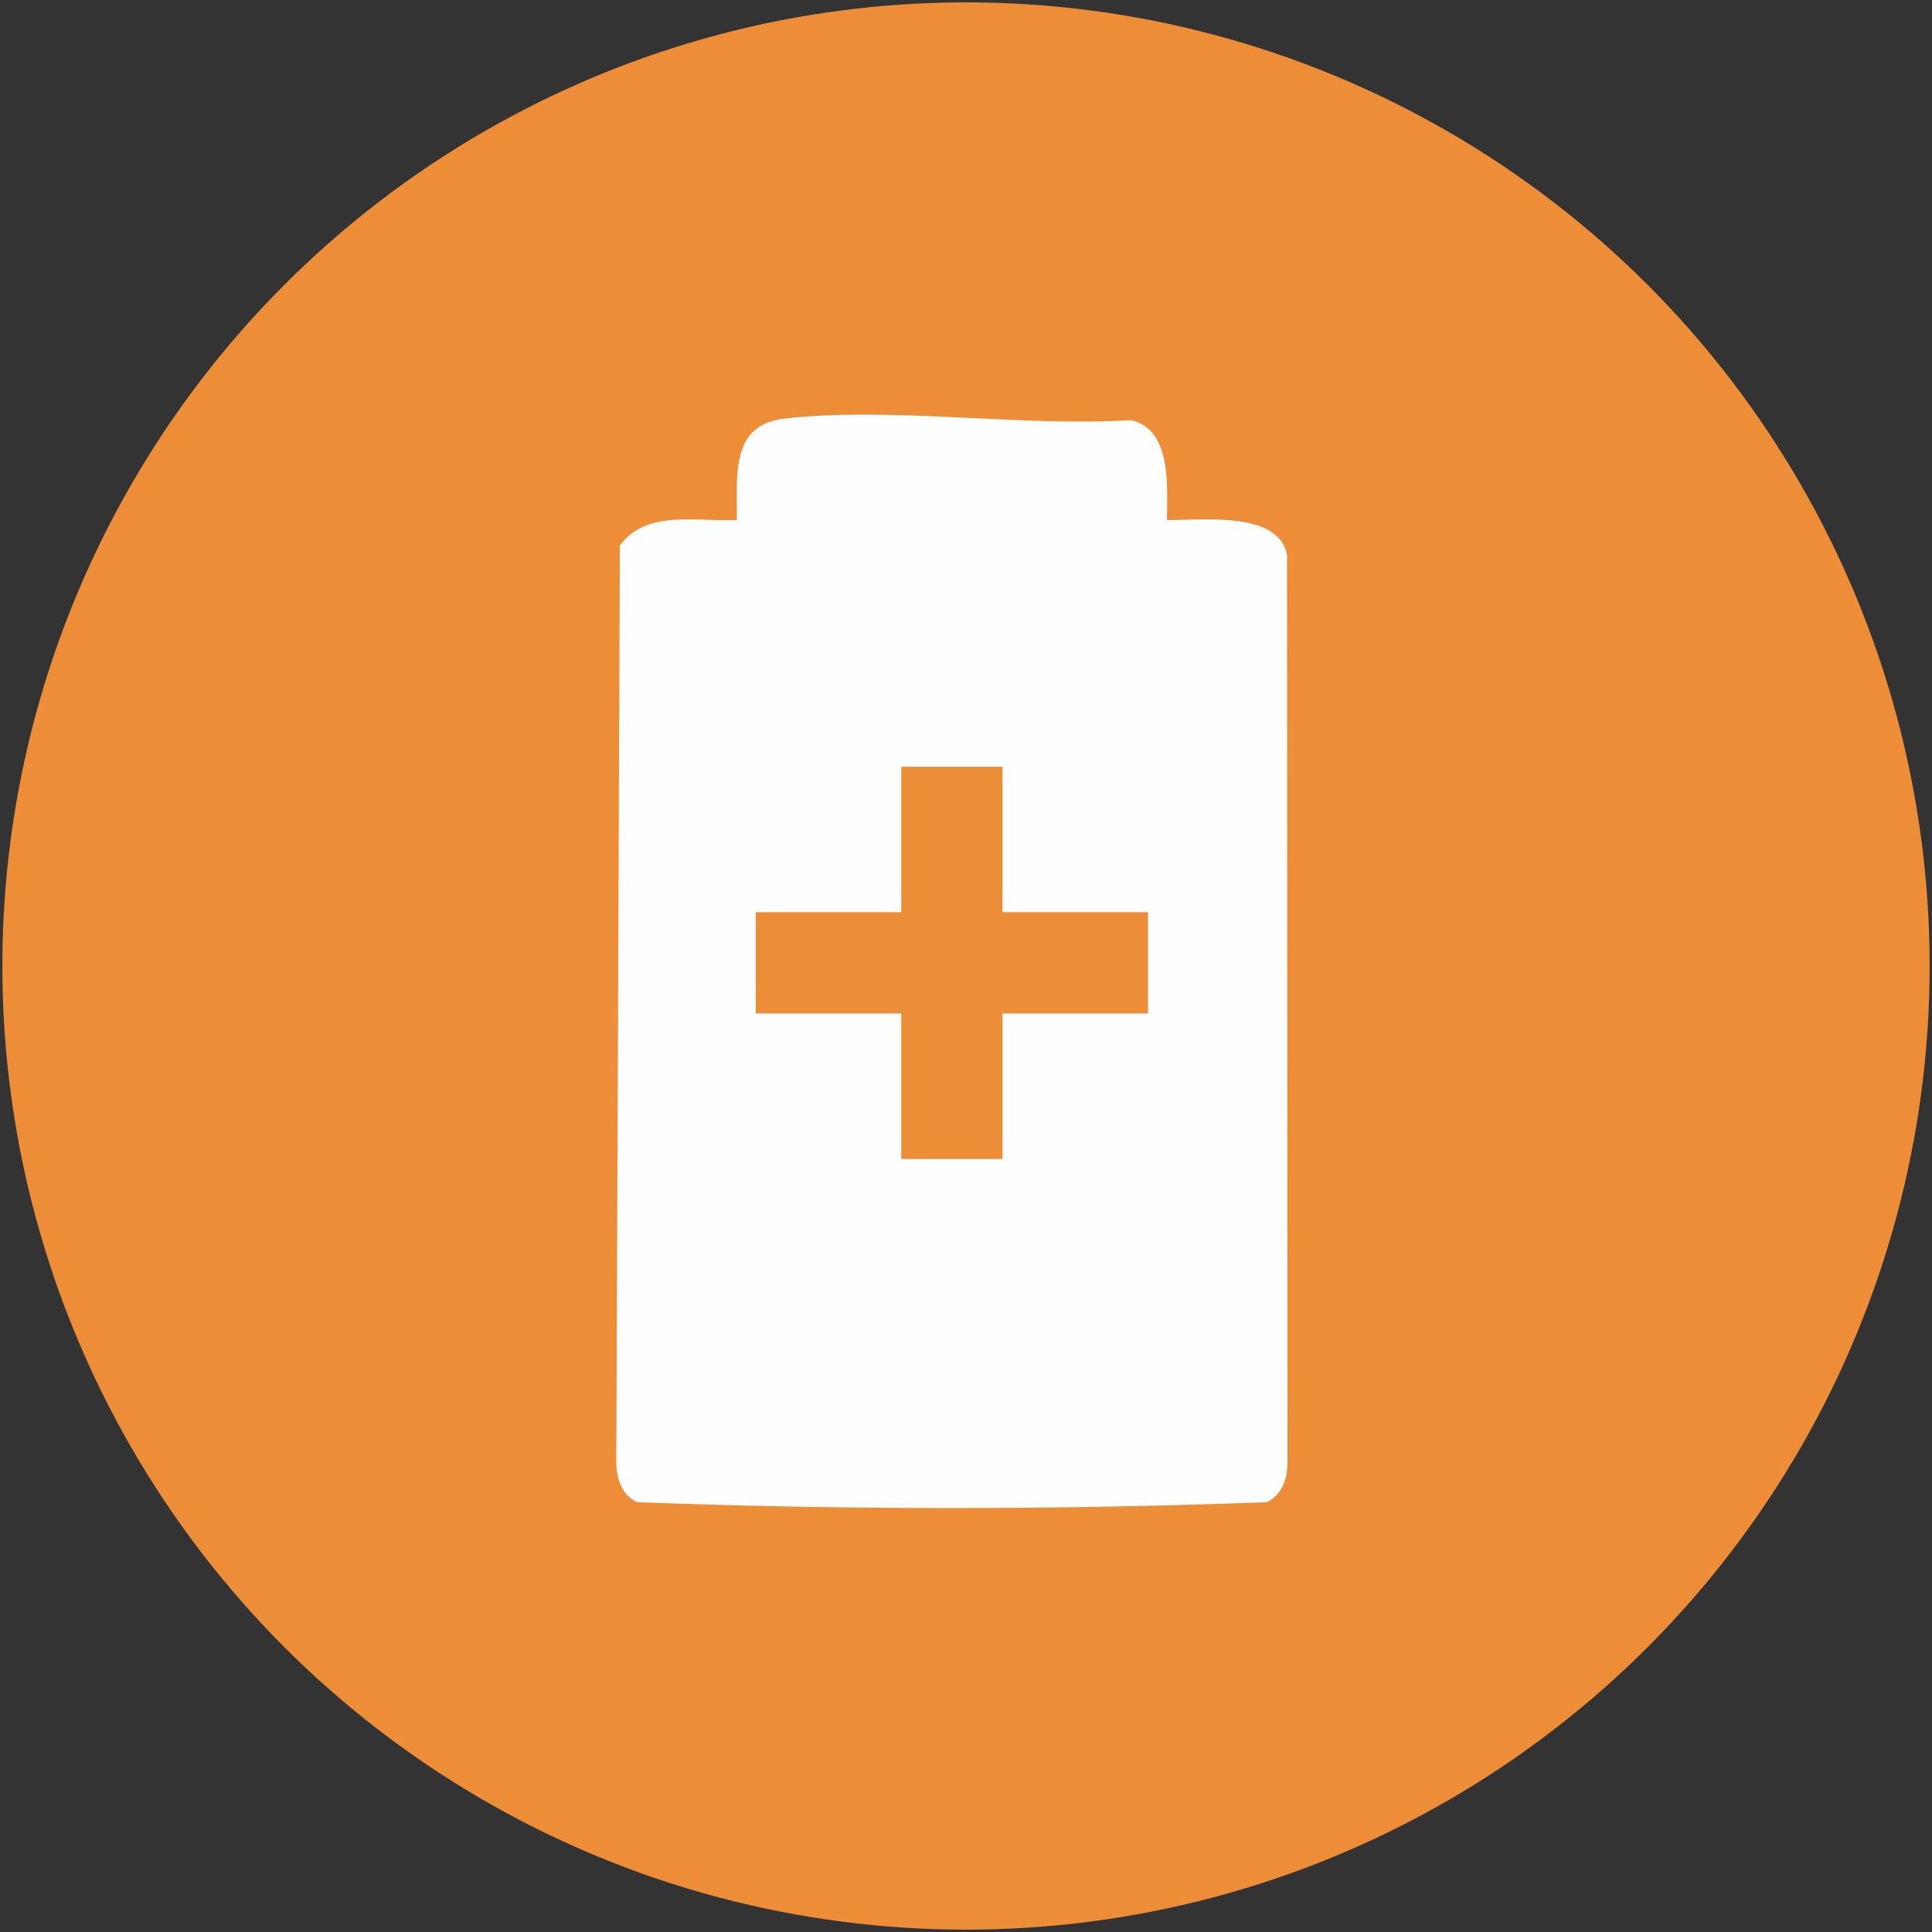
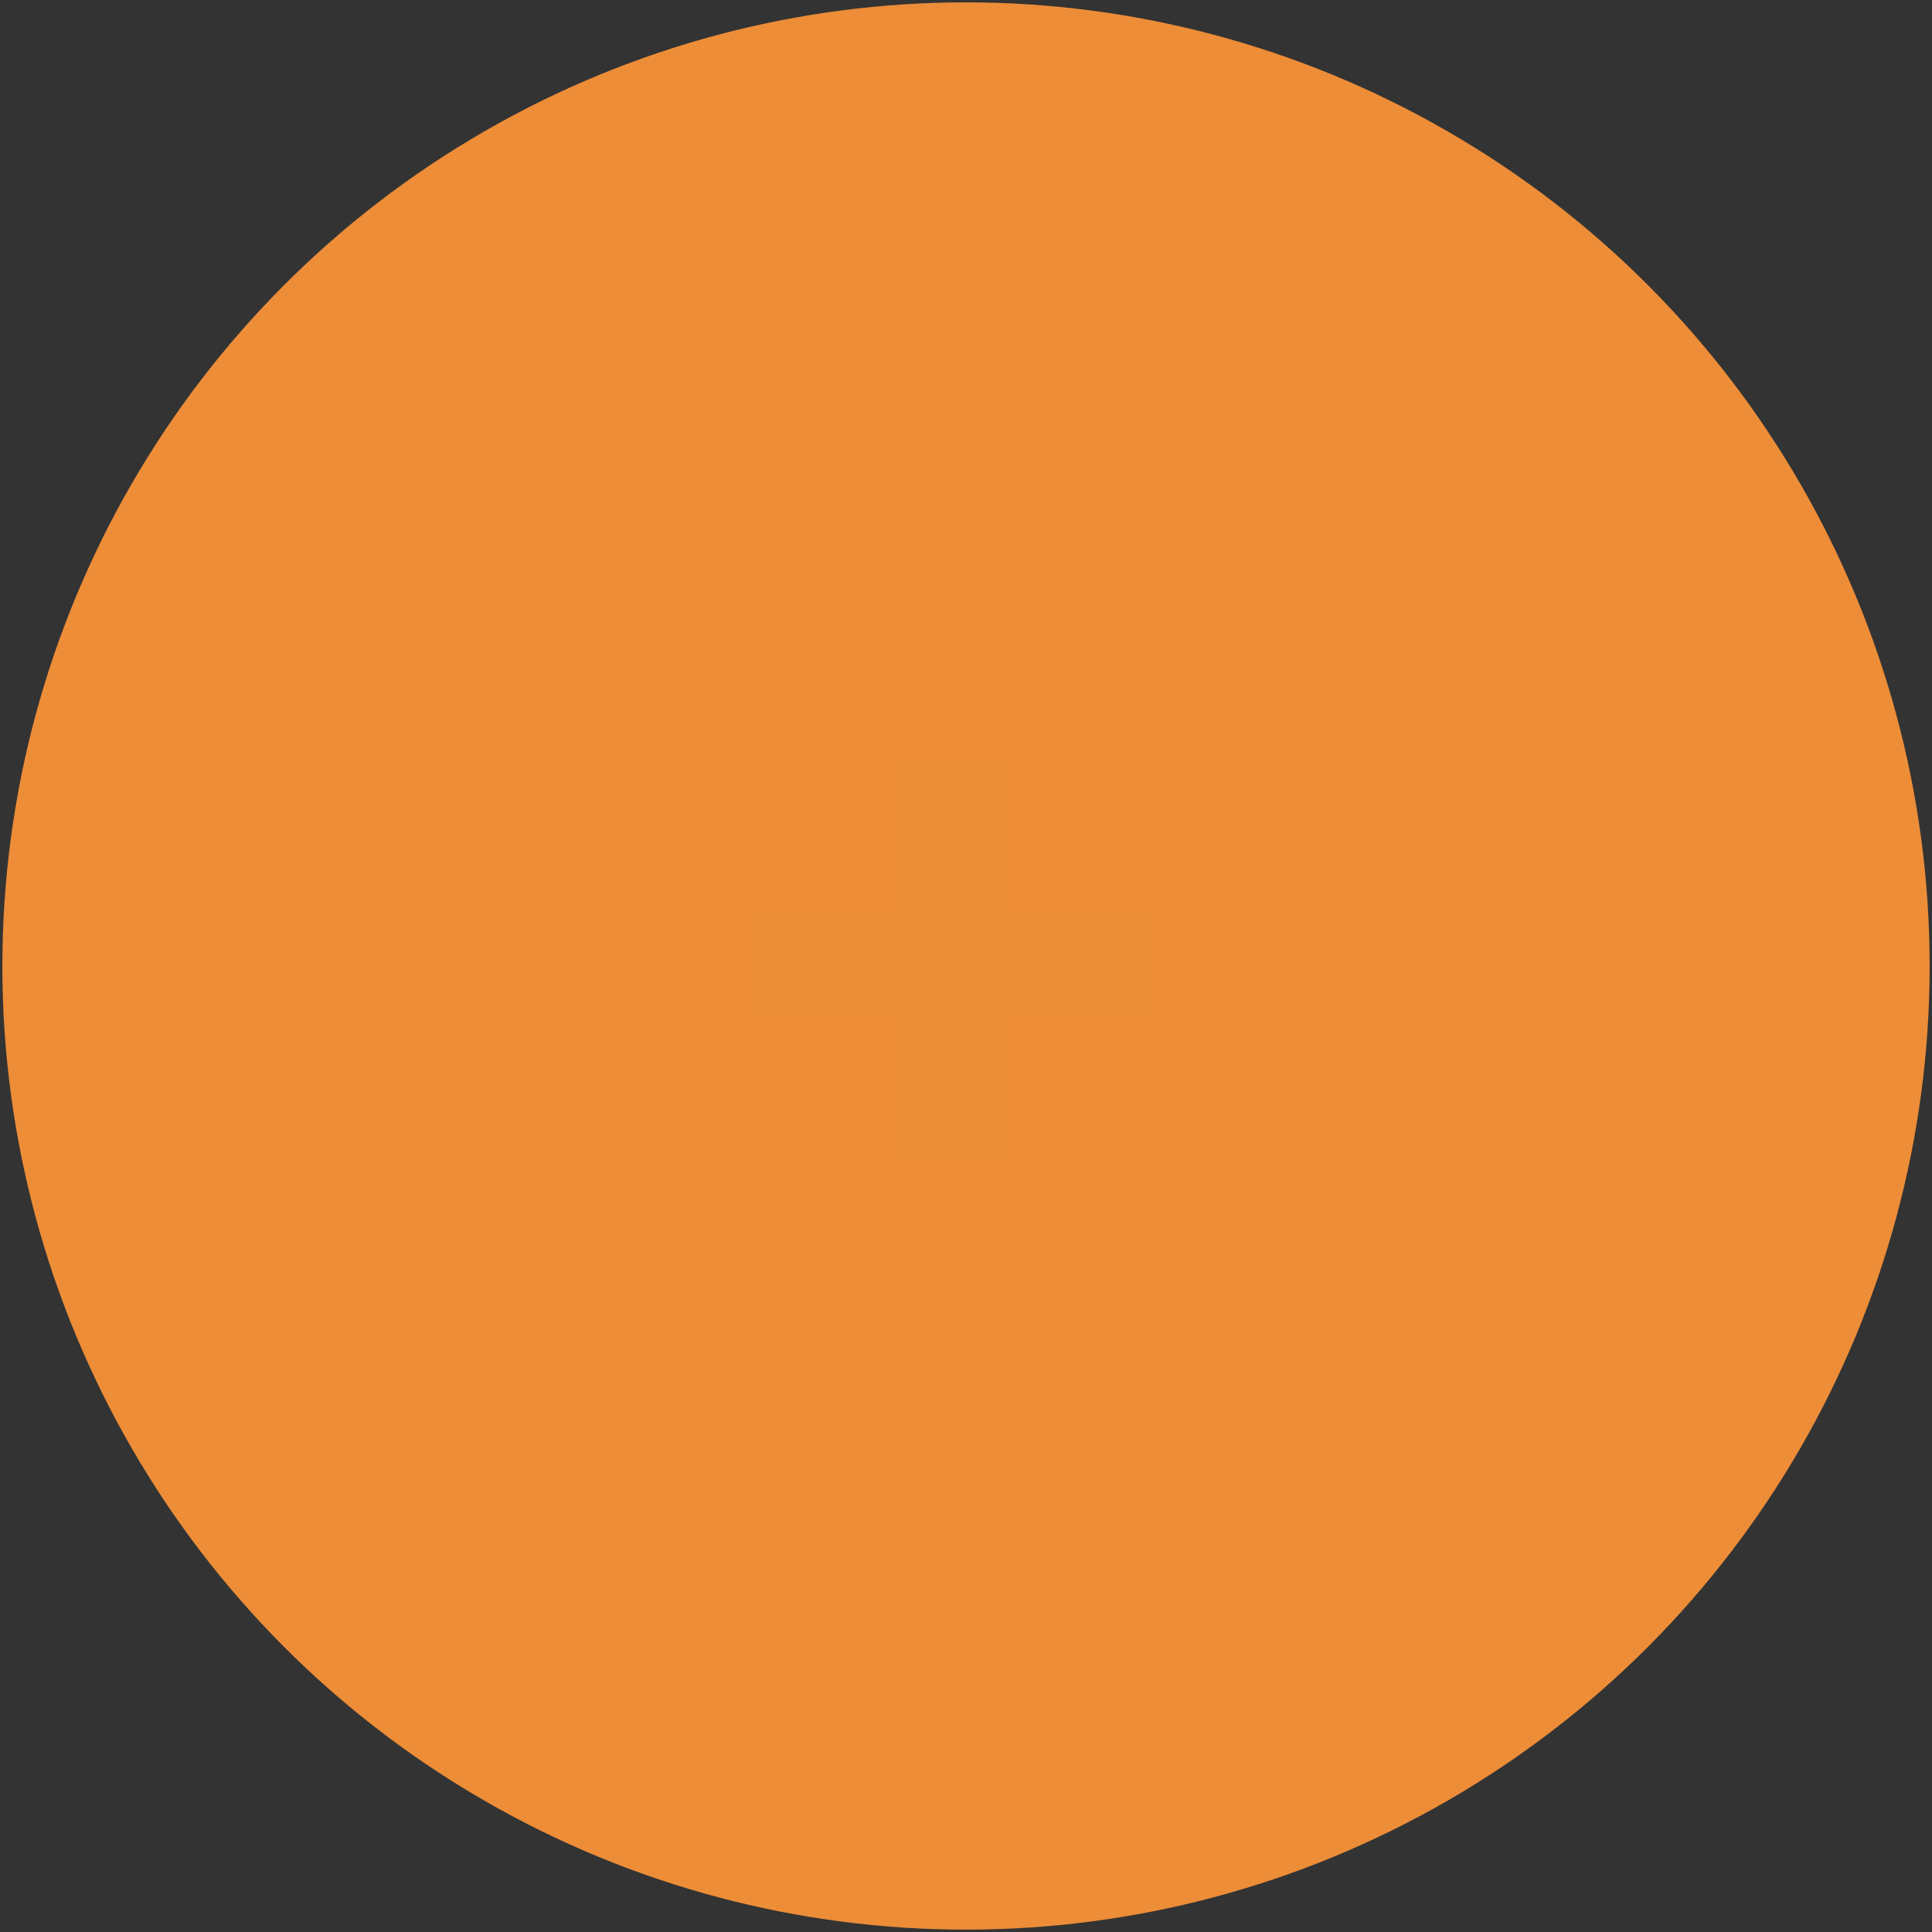
<svg xmlns="http://www.w3.org/2000/svg" viewBox="0 0 500 500" data-name="Layer 1" id="Layer_1">
  <rect x="0" y="0" width="500" height="500" fill="#333333" stroke="none" />
  <defs>
    <style>
      .cls-1 {
        fill: #fefefe;
      }

      .cls-2 {
        fill: #ec8d38;
      }

      .cls-3 {
        fill: #ed8d38;
      }
    </style>
  </defs>
  <circle r="249.39" cy="250" cx="250" class="cls-3" />
  <g>
-     <path d="M302.01,134.58c8.62.12,28.92-2.53,31.07,9.04l.12,234.16c.12,4.34-1.18,9.07-5.38,10.99-53.96,2.02-108.99,2.02-162.94,0-4.2-1.92-5.5-6.66-5.38-10.99l.92-236.63c7.11-9.44,19.96-6.03,30.27-6.57.14-11.18-1.84-24.6,12.23-26.24,27.54-3.2,61.51,2.17,89.73.39,10.67,2.36,9.4,17.12,9.35,25.85Z" class="cls-1" />
    <polygon points="259.45 198.43 259.45 236.08 297.1 236.08 297.1 262.28 259.45 262.28 259.45 299.94 233.25 299.94 233.25 262.28 195.59 262.28 195.59 236.08 233.25 236.08 233.25 198.43 259.45 198.43" class="cls-2" />
  </g>
</svg>